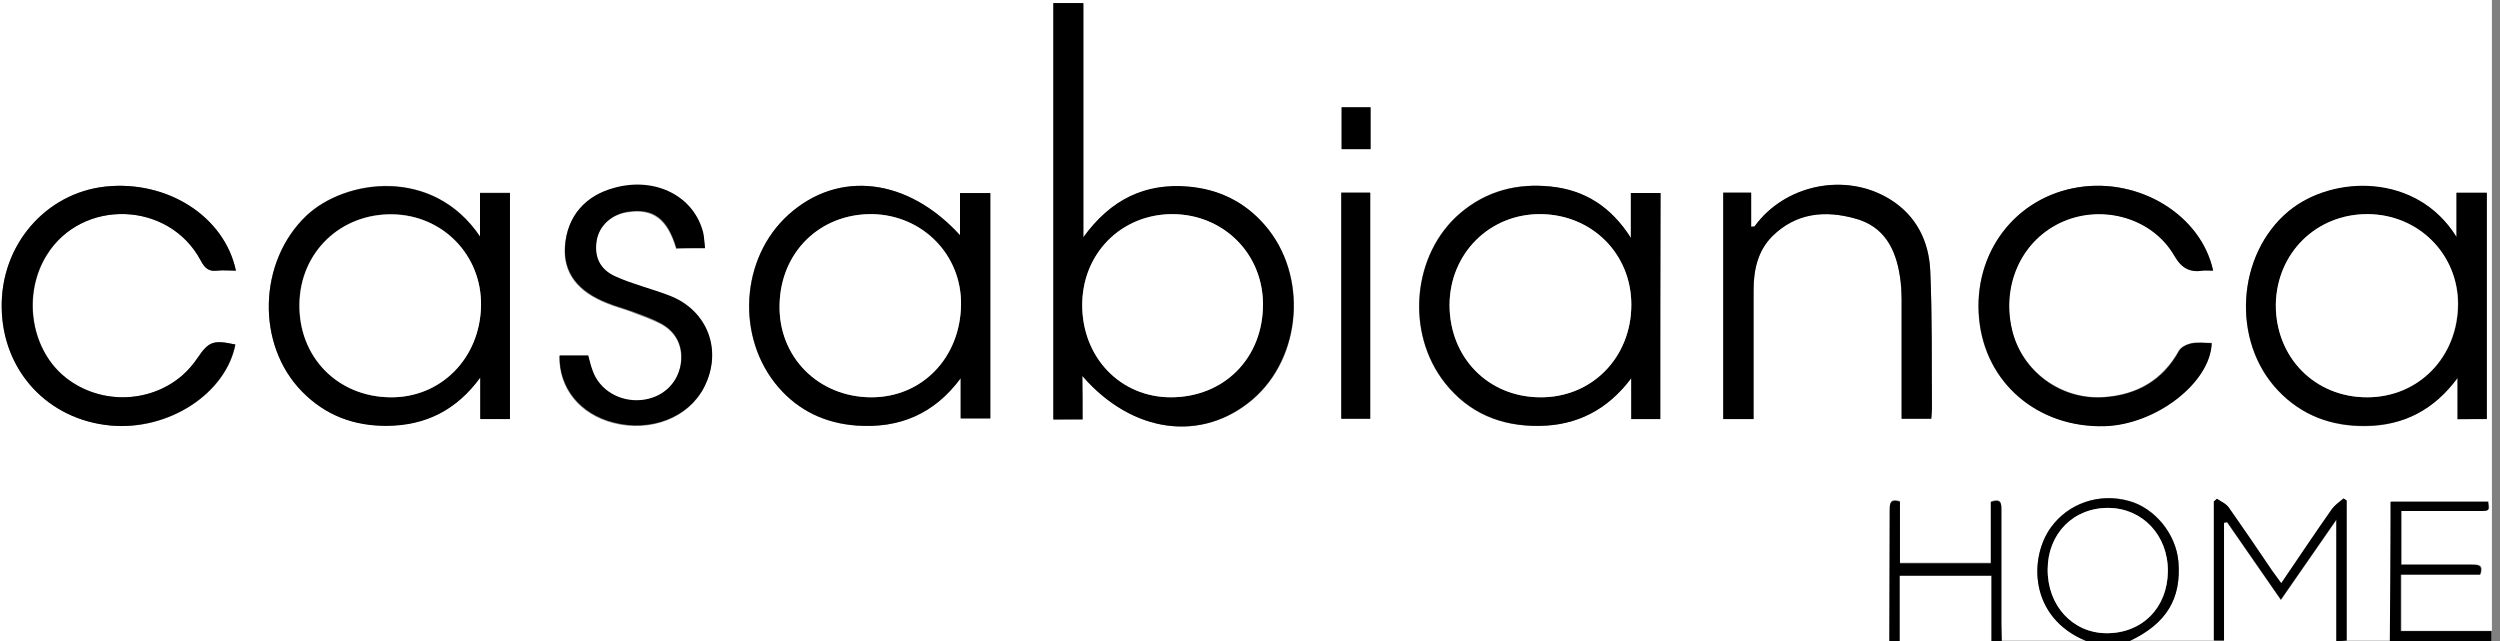
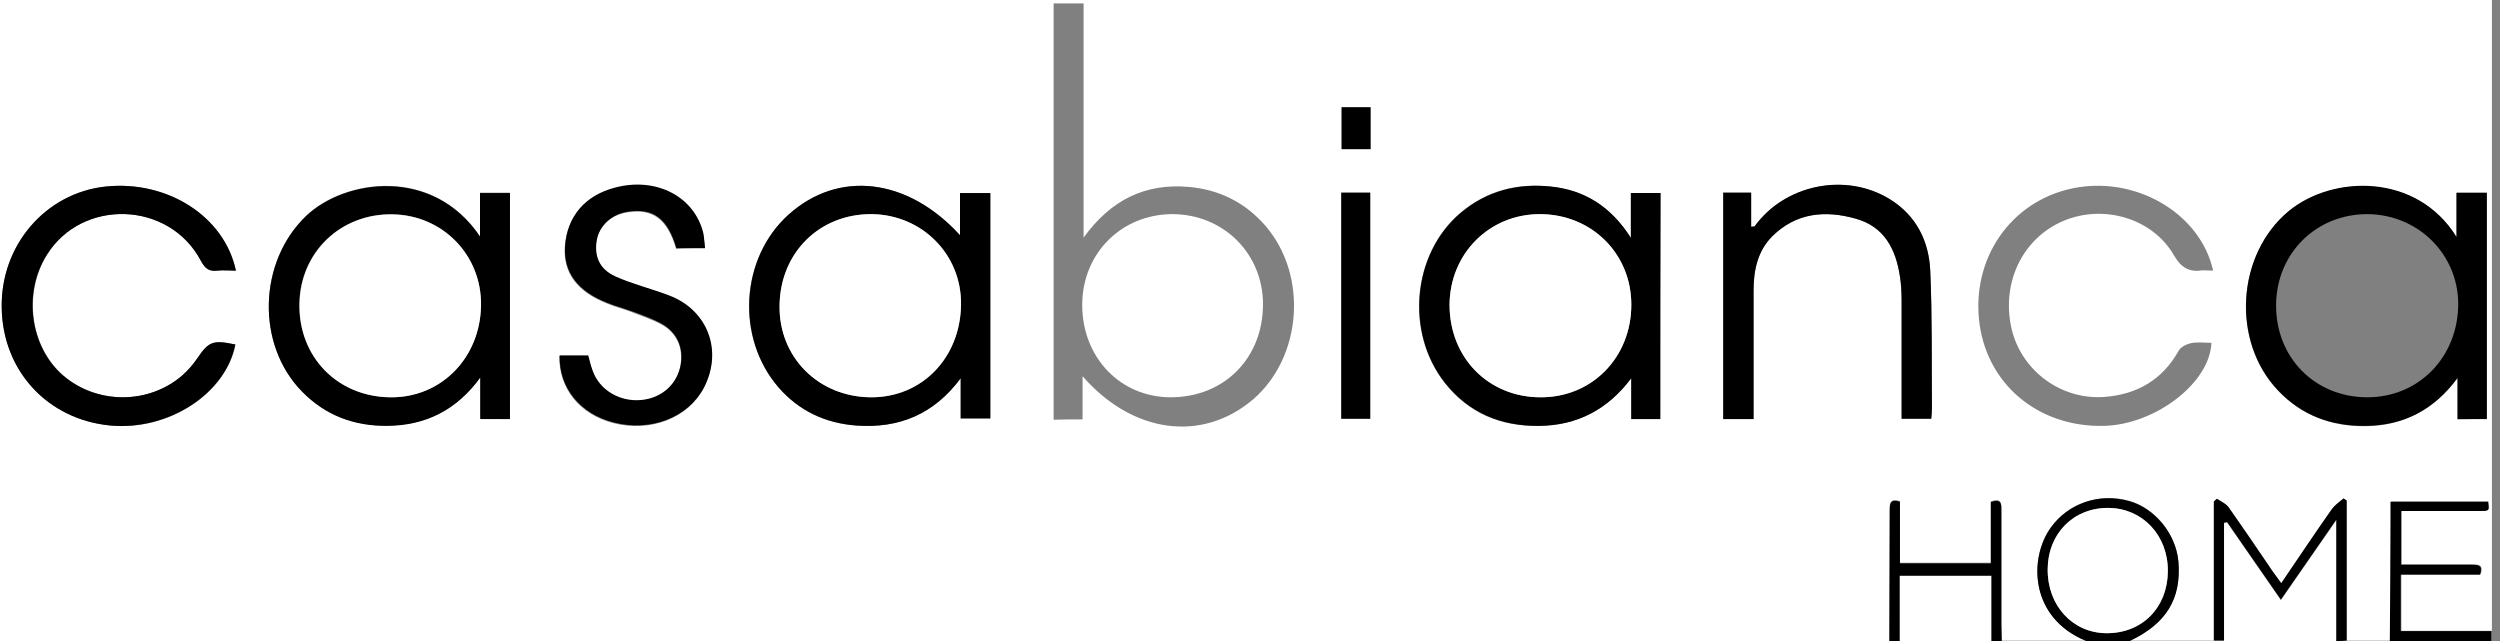
<svg xmlns="http://www.w3.org/2000/svg" width="117" height="30" viewBox="0 0 117 30" fill="none">
  <rect x="0" y="0" width="117" height="30" fill="#808080" stroke="none" />
  <g clip-path="url(#clip0_642_3601)">
    <path d="M88.423 30C58.949 30 29.474 30 0 30C0 19.995 0 10.005 0 0C38.874 0 77.748 0 116.622 0C116.622 9.83 116.622 19.676 116.622 29.522C115.22 29.522 113.802 29.522 112.384 29.522C112.384 28.614 112.384 27.77 112.384 26.877C113.659 26.877 114.886 26.877 116.097 26.877C116.24 26.431 116.017 26.415 115.714 26.415C114.615 26.415 113.5 26.415 112.4 26.415C112.4 25.539 112.4 24.727 112.4 23.898C113.659 23.898 114.87 23.898 116.097 23.898C116.527 23.898 116.527 23.882 116.463 23.468C114.965 23.468 113.452 23.468 111.907 23.468C111.907 23.755 111.907 24.01 111.907 24.265C111.891 26.176 111.875 28.088 111.875 29.984C111.19 29.984 110.52 29.984 109.835 29.984C109.835 27.801 109.835 25.619 109.835 23.436C109.788 23.404 109.74 23.372 109.692 23.34C109.517 23.5 109.294 23.643 109.15 23.834C108.354 24.965 107.589 26.113 106.776 27.308C106.601 27.069 106.474 26.909 106.346 26.718C105.677 25.73 105.008 24.742 104.323 23.771C104.195 23.595 103.956 23.5 103.765 23.356C103.717 23.404 103.67 23.436 103.622 23.484C103.622 25.651 103.622 27.817 103.622 29.984C102.3 29.984 100.993 29.984 99.671 29.984C101.375 29.172 102.092 28.009 101.949 26.272C101.837 24.981 100.85 23.771 99.639 23.436C98.237 23.054 96.803 23.547 95.99 24.663C94.955 26.081 94.955 28.885 97.631 29.984C96.309 29.984 95.003 29.984 93.68 29.984C93.68 29.729 93.664 29.474 93.664 29.203C93.664 27.435 93.664 25.666 93.664 23.882C93.664 23.595 93.696 23.277 93.171 23.468C93.171 24.424 93.171 25.38 93.171 26.336C91.721 26.336 90.335 26.336 88.917 26.336C88.917 25.348 88.917 24.392 88.917 23.452C88.423 23.293 88.439 23.595 88.439 23.882C88.439 25.937 88.423 27.961 88.423 30ZM50.664 19.628C50.664 18.959 50.664 18.322 50.664 17.605C53.006 20.297 56.256 20.712 58.63 18.704C60.94 16.729 61.227 12.889 59.219 10.563C58.279 9.48 57.069 8.874 55.635 8.747C53.611 8.571 52.002 9.336 50.712 11.121C50.712 7.345 50.712 3.76 50.712 0.159C50.202 0.159 49.756 0.159 49.31 0.159C49.31 6.676 49.31 13.16 49.31 19.644C49.724 19.628 50.122 19.628 50.664 19.628ZM77.701 19.612C77.701 16.044 77.701 12.523 77.701 9.033C77.222 9.033 76.792 9.033 76.314 9.033C76.314 9.703 76.314 10.34 76.314 11.136C75.374 9.655 74.132 8.906 72.57 8.731C70.993 8.556 69.559 8.922 68.332 9.973C66.086 11.885 65.751 15.566 67.615 17.924C68.731 19.341 70.228 19.963 72.013 19.931C73.813 19.915 75.231 19.166 76.33 17.701C76.33 18.322 76.33 18.959 76.33 19.612C76.808 19.612 77.238 19.612 77.701 19.612ZM23.866 19.612C23.866 16.044 23.866 12.539 23.866 9.018C23.388 9.018 22.958 9.018 22.464 9.018C22.464 9.687 22.464 10.324 22.464 11.057C20.25 7.775 16.139 8.38 14.339 10.085C12.092 12.22 11.965 16.107 14.132 18.322C15.231 19.437 16.569 19.931 18.115 19.915C19.931 19.899 21.365 19.166 22.464 17.653C22.464 18.29 22.464 18.927 22.464 19.596C22.974 19.612 23.388 19.612 23.866 19.612ZM44.928 11.009C42.475 8.317 39.241 7.95 36.914 10.037C34.636 12.076 34.413 15.805 36.437 18.131C37.408 19.246 38.635 19.819 40.085 19.915C42.092 20.058 43.733 19.373 44.96 17.701C44.96 18.322 44.96 18.959 44.96 19.581C45.454 19.581 45.9 19.581 46.346 19.581C46.346 16.028 46.346 12.539 46.346 9.033C45.868 9.033 45.422 9.033 44.928 9.033C44.928 9.703 44.928 10.34 44.928 11.009ZM116.383 19.612C116.383 16.059 116.383 12.539 116.383 9.033C115.89 9.033 115.459 9.033 114.965 9.033C114.965 9.703 114.965 10.34 114.965 11.105C113.117 8.125 109.182 8.189 107.111 9.894C104.673 11.917 104.403 15.964 106.617 18.29C107.732 19.453 109.118 19.963 110.696 19.947C112.48 19.931 113.898 19.182 115.013 17.701C115.013 18.338 115.013 18.975 115.013 19.628C115.523 19.612 115.953 19.612 116.383 19.612ZM82.066 19.612C82.066 19.341 82.066 19.15 82.066 18.959C82.066 17.175 82.066 15.374 82.066 13.59C82.066 12.65 82.257 11.742 82.942 11.057C84.041 9.958 85.412 9.83 86.829 10.228C88.168 10.595 88.725 11.662 88.917 12.937C88.964 13.287 88.98 13.654 88.996 14.004C88.996 15.661 88.996 17.302 88.996 18.959C88.996 19.166 88.996 19.389 88.996 19.596C89.49 19.596 89.92 19.596 90.382 19.596C90.398 19.405 90.414 19.262 90.414 19.102C90.398 16.952 90.43 14.801 90.335 12.666C90.271 11.28 89.681 10.085 88.439 9.32C86.368 8.062 83.532 8.635 82.114 10.595C82.098 10.611 82.05 10.611 81.954 10.611C81.954 10.085 81.954 9.559 81.954 9.018C81.492 9.018 81.094 9.018 80.648 9.018C80.648 12.57 80.648 16.075 80.648 19.612C81.126 19.612 81.556 19.612 82.066 19.612ZM11.041 12.666C10.499 10.117 7.823 8.428 4.939 8.731C2.135 9.033 0.032 11.471 0.08 14.387C0.112 17.35 2.246 19.644 5.194 19.915C7.902 20.17 10.579 18.417 11.025 16.123C9.973 15.9 9.782 15.98 9.241 16.776C9.033 17.063 8.794 17.35 8.54 17.573C6.962 18.943 4.525 18.927 2.947 17.557C1.418 16.219 1.083 13.733 2.199 11.933C3.84 9.272 7.918 9.4 9.4 12.204C9.591 12.554 9.782 12.714 10.165 12.666C10.435 12.634 10.722 12.666 11.041 12.666ZM103.574 12.666C103.001 10.069 100.133 8.317 97.281 8.763C94.318 9.225 92.326 11.853 92.613 14.912C92.9 17.924 95.353 20.011 98.476 19.931C100.882 19.867 103.431 17.908 103.494 16.044C103.176 16.044 102.857 15.996 102.538 16.059C102.331 16.107 102.061 16.235 101.965 16.41C101.2 17.78 100.005 18.465 98.476 18.577C96.453 18.72 94.604 17.35 94.142 15.39C93.648 13.239 94.652 11.152 96.564 10.34C98.444 9.543 100.738 10.212 101.742 11.949C102.092 12.554 102.475 12.746 103.096 12.65C103.255 12.65 103.399 12.666 103.574 12.666ZM32.995 11.614C32.963 11.376 32.947 11.152 32.9 10.945C32.485 9.241 30.685 8.317 28.773 8.81C27.371 9.177 26.527 10.165 26.431 11.551C26.352 12.777 27.005 13.654 28.423 14.211C28.773 14.355 29.14 14.45 29.49 14.578C29.968 14.769 30.462 14.928 30.924 15.167C31.673 15.566 31.976 16.267 31.848 17.079C31.689 18.003 30.972 18.656 30 18.752C28.996 18.848 28.04 18.274 27.722 17.382C27.642 17.143 27.578 16.904 27.515 16.665C27.037 16.665 26.607 16.665 26.176 16.665C26.144 18.194 27.148 19.405 28.709 19.803C30.446 20.25 32.215 19.564 32.931 18.163C33.824 16.442 33.107 14.546 31.306 13.861C30.478 13.542 29.602 13.319 28.789 12.969C28.04 12.634 27.785 12.013 27.913 11.264C28.04 10.579 28.598 10.053 29.347 9.942C30.542 9.75 31.227 10.244 31.641 11.646C32.087 11.614 32.517 11.614 32.995 11.614ZM62.772 9.018C62.772 12.554 62.772 16.059 62.772 19.596C63.25 19.596 63.696 19.596 64.126 19.596C64.126 16.044 64.126 12.539 64.126 9.018C63.664 9.018 63.234 9.018 62.772 9.018ZM62.788 5.019C62.788 5.688 62.788 6.325 62.788 6.978C63.266 6.978 63.696 6.978 64.142 6.978C64.142 6.309 64.142 5.672 64.142 5.019C63.664 5.019 63.234 5.019 62.788 5.019Z" fill="white" />
    <path d="M109.341 30C107.589 30 105.836 30 104.084 30C104.084 28.168 104.084 26.32 104.084 24.488C104.132 24.472 104.179 24.456 104.227 24.456C105.056 25.651 105.884 26.846 106.745 28.088C107.621 26.83 108.433 25.651 109.341 24.344C109.341 26.32 109.341 28.152 109.341 30Z" fill="white" />
    <path d="M93.202 30C91.769 30 90.335 30 88.901 30C88.901 28.98 88.901 27.945 88.901 26.941C90.382 26.941 91.769 26.941 93.202 26.941C93.202 27.977 93.202 28.98 93.202 30Z" fill="white" />
    <path d="M109.341 30C109.341 28.168 109.341 26.32 109.341 24.312C108.433 25.619 107.621 26.798 106.745 28.056C105.884 26.814 105.056 25.619 104.227 24.424C104.179 24.44 104.132 24.456 104.084 24.456C104.084 26.288 104.084 28.136 104.084 29.968C103.925 29.968 103.765 29.968 103.606 29.968C103.606 27.802 103.606 25.635 103.606 23.468C103.654 23.42 103.702 23.388 103.749 23.341C103.941 23.468 104.179 23.564 104.307 23.755C104.992 24.727 105.661 25.715 106.33 26.702C106.458 26.878 106.585 27.053 106.76 27.292C107.573 26.097 108.338 24.95 109.134 23.819C109.278 23.627 109.485 23.484 109.676 23.325C109.724 23.357 109.772 23.388 109.819 23.42C109.819 25.603 109.819 27.786 109.819 29.968C109.66 30 109.501 30 109.341 30Z" fill="black" />
    <path d="M111.843 30C111.859 28.088 111.875 26.176 111.875 24.28C111.875 24.026 111.875 23.771 111.875 23.484C113.436 23.484 114.934 23.484 116.431 23.484C116.495 23.914 116.495 23.914 116.065 23.914C114.854 23.914 113.643 23.914 112.369 23.914C112.369 24.742 112.369 25.539 112.369 26.431C113.468 26.431 114.583 26.431 115.682 26.431C115.985 26.431 116.208 26.447 116.065 26.893C114.854 26.893 113.627 26.893 112.353 26.893C112.353 27.785 112.353 28.63 112.353 29.538C113.771 29.538 115.189 29.538 116.591 29.538C116.591 29.697 116.591 29.857 116.591 30.016C115.029 30 113.436 30 111.843 30Z" fill="black" />
    <path d="M97.631 30C94.955 28.901 94.955 26.096 95.99 24.678C96.803 23.563 98.237 23.053 99.639 23.452C100.85 23.786 101.837 24.997 101.949 26.288C102.092 28.024 101.391 29.187 99.671 30C98.986 30 98.301 30 97.631 30ZM101.455 26.734C101.471 25.061 100.276 23.786 98.683 23.77C97.042 23.755 95.831 24.965 95.831 26.638C95.815 28.327 96.994 29.617 98.571 29.633C100.244 29.649 101.455 28.454 101.455 26.734Z" fill="black" />
    <path d="M93.202 30C93.202 28.997 93.202 27.977 93.202 26.941C91.769 26.941 90.382 26.941 88.901 26.941C88.901 27.961 88.901 28.98 88.901 30C88.741 30 88.582 30 88.423 30C88.423 27.977 88.439 25.938 88.439 23.914C88.439 23.627 88.423 23.325 88.917 23.484C88.917 24.44 88.917 25.38 88.917 26.368C90.35 26.368 91.721 26.368 93.171 26.368C93.171 25.412 93.171 24.456 93.171 23.5C93.696 23.309 93.664 23.627 93.664 23.914C93.664 25.683 93.664 27.451 93.664 29.235C93.664 29.49 93.68 29.745 93.68 30.016C93.521 30 93.362 30 93.202 30Z" fill="black" />
-     <path d="M50.664 19.628C50.138 19.628 49.74 19.628 49.294 19.628C49.294 13.128 49.294 6.66 49.294 0.144C49.74 0.144 50.202 0.144 50.696 0.144C50.696 3.744 50.696 7.329 50.696 11.105C51.986 9.32 53.595 8.556 55.619 8.731C57.053 8.858 58.263 9.448 59.203 10.547C61.211 12.873 60.924 16.713 58.614 18.688C56.256 20.712 52.99 20.298 50.648 17.589C50.664 18.322 50.664 18.959 50.664 19.628ZM54.854 10.021C52.464 10.021 50.648 11.87 50.648 14.275C50.648 16.729 52.432 18.577 54.79 18.593C57.276 18.593 59.108 16.761 59.108 14.243C59.092 11.87 57.244 10.021 54.854 10.021Z" fill="black" />
    <path d="M77.701 19.612C77.254 19.612 76.824 19.612 76.346 19.612C76.346 18.959 76.346 18.338 76.346 17.7C75.247 19.166 73.813 19.915 72.029 19.931C70.244 19.947 68.747 19.325 67.631 17.923C65.767 15.565 66.102 11.885 68.348 9.973C69.575 8.938 71.009 8.571 72.586 8.731C74.148 8.89 75.39 9.655 76.33 11.136C76.33 10.34 76.33 9.702 76.33 9.033C76.808 9.033 77.238 9.033 77.716 9.033C77.701 12.522 77.701 16.043 77.701 19.612ZM67.839 14.259C67.823 16.712 69.623 18.561 72.061 18.593C74.482 18.624 76.346 16.744 76.346 14.259C76.346 11.885 74.498 10.037 72.092 10.021C69.703 10.021 67.855 11.869 67.839 14.259Z" fill="black" />
    <path d="M23.866 19.612C23.388 19.612 22.974 19.612 22.48 19.612C22.48 18.959 22.48 18.306 22.48 17.669C21.381 19.182 19.931 19.915 18.131 19.931C16.585 19.947 15.247 19.453 14.148 18.338C11.965 16.123 12.092 12.236 14.339 10.101C16.139 8.396 20.25 7.791 22.464 11.073C22.464 10.34 22.464 9.703 22.464 9.034C22.958 9.034 23.388 9.034 23.866 9.034C23.866 12.555 23.866 16.06 23.866 19.612ZM22.512 14.291C22.544 11.933 20.728 10.069 18.37 10.021C15.932 9.989 14.036 11.806 14.004 14.227C13.972 16.697 15.773 18.561 18.242 18.593C20.616 18.641 22.464 16.776 22.512 14.291Z" fill="black" />
    <path d="M44.928 11.009C44.928 10.324 44.928 9.703 44.928 9.034C45.422 9.034 45.868 9.034 46.346 9.034C46.346 12.539 46.346 16.044 46.346 19.581C45.9 19.581 45.454 19.581 44.96 19.581C44.96 18.943 44.96 18.322 44.96 17.701C43.718 19.373 42.092 20.059 40.085 19.915C38.635 19.804 37.392 19.23 36.437 18.131C34.429 15.805 34.652 12.061 36.914 10.037C39.241 7.95 42.475 8.317 44.928 11.009ZM44.976 14.259C45.008 11.901 43.16 10.053 40.802 10.021C38.364 10.005 36.532 11.806 36.484 14.259C36.437 16.697 38.301 18.577 40.754 18.593C43.144 18.609 44.944 16.761 44.976 14.259Z" fill="black" />
    <path d="M116.383 19.612C115.953 19.612 115.523 19.612 115.013 19.612C115.013 18.959 115.013 18.322 115.013 17.684C113.914 19.182 112.496 19.915 110.696 19.931C109.102 19.947 107.716 19.437 106.617 18.274C104.418 15.964 104.673 11.901 107.111 9.878C109.182 8.173 113.117 8.093 114.965 11.089C114.965 10.324 114.965 9.702 114.965 9.017C115.475 9.017 115.905 9.017 116.383 9.017C116.383 12.523 116.383 16.059 116.383 19.612ZM110.791 10.021C108.401 10.021 106.553 11.837 106.521 14.243C106.49 16.713 108.322 18.593 110.791 18.593C113.213 18.593 115.045 16.697 115.045 14.211C115.029 11.885 113.165 10.037 110.791 10.021Z" fill="black" />
    <path d="M82.066 19.612C81.54 19.612 81.11 19.612 80.648 19.612C80.648 16.076 80.648 12.57 80.648 9.018C81.078 9.018 81.492 9.018 81.954 9.018C81.954 9.559 81.954 10.085 81.954 10.611C82.034 10.595 82.098 10.611 82.114 10.595C83.532 8.635 86.368 8.046 88.439 9.32C89.681 10.085 90.271 11.28 90.335 12.666C90.43 14.817 90.398 16.968 90.414 19.103C90.414 19.262 90.398 19.405 90.382 19.596C89.92 19.596 89.49 19.596 88.996 19.596C88.996 19.389 88.996 19.166 88.996 18.959C88.996 17.302 88.996 15.661 88.996 14.004C88.996 13.654 88.98 13.287 88.917 12.937C88.725 11.646 88.184 10.595 86.829 10.229C85.412 9.83 84.057 9.958 82.942 11.057C82.257 11.742 82.066 12.65 82.066 13.59C82.066 15.374 82.066 17.175 82.066 18.959C82.066 19.15 82.066 19.342 82.066 19.612Z" fill="black" />
    <path d="M11.041 12.666C10.722 12.666 10.435 12.634 10.165 12.666C9.766 12.714 9.591 12.555 9.4 12.204C7.918 9.4 3.84 9.273 2.183 11.933C1.067 13.717 1.402 16.219 2.932 17.557C4.509 18.927 6.93 18.943 8.524 17.573C8.794 17.334 9.033 17.063 9.225 16.776C9.766 15.98 9.958 15.9 11.009 16.123C10.563 18.418 7.886 20.154 5.178 19.915C2.23 19.644 0.112 17.35 0.08 14.387C0.032 11.471 2.135 9.034 4.939 8.731C7.823 8.428 10.499 10.117 11.041 12.666Z" fill="black" />
-     <path d="M103.574 12.666C103.383 12.666 103.255 12.65 103.112 12.666C102.491 12.762 102.108 12.57 101.758 11.965C100.754 10.229 98.46 9.559 96.58 10.356C94.668 11.168 93.664 13.256 94.158 15.406C94.604 17.382 96.453 18.752 98.492 18.593C100.021 18.481 101.216 17.812 101.981 16.426C102.076 16.251 102.347 16.123 102.554 16.076C102.857 16.012 103.192 16.06 103.51 16.06C103.447 17.924 100.882 19.883 98.492 19.947C95.369 20.027 92.916 17.924 92.629 14.928C92.326 11.838 94.318 9.225 97.281 8.763C100.133 8.317 103.016 10.069 103.574 12.666Z" fill="black" />
    <path d="M32.995 11.614C32.501 11.614 32.071 11.614 31.657 11.614C31.243 10.212 30.574 9.718 29.363 9.91C28.614 10.037 28.056 10.547 27.929 11.232C27.801 11.997 28.056 12.602 28.805 12.937C29.618 13.303 30.494 13.51 31.322 13.829C33.123 14.514 33.84 16.41 32.947 18.131C32.215 19.533 30.462 20.218 28.725 19.771C27.148 19.373 26.16 18.146 26.192 16.633C26.622 16.633 27.053 16.633 27.53 16.633C27.594 16.856 27.642 17.111 27.738 17.35C28.056 18.258 29.012 18.816 30.016 18.72C30.988 18.624 31.705 17.971 31.864 17.047C31.991 16.251 31.689 15.55 30.94 15.135C30.494 14.896 30 14.721 29.506 14.546C29.156 14.418 28.789 14.323 28.439 14.179C27.037 13.638 26.367 12.745 26.447 11.519C26.543 10.133 27.371 9.145 28.789 8.778C30.701 8.269 32.501 9.193 32.916 10.913C32.963 11.152 32.963 11.375 32.995 11.614Z" fill="black" />
    <path d="M62.772 9.018C63.234 9.018 63.648 9.018 64.126 9.018C64.126 12.539 64.126 16.044 64.126 19.596C63.696 19.596 63.25 19.596 62.772 19.596C62.772 16.076 62.772 12.57 62.772 9.018Z" fill="black" />
    <path d="M62.788 5.019C63.234 5.019 63.664 5.019 64.142 5.019C64.142 5.656 64.142 6.293 64.142 6.978C63.696 6.978 63.266 6.978 62.788 6.978C62.788 6.325 62.788 5.688 62.788 5.019Z" fill="black" />
    <path d="M101.455 26.734C101.439 28.439 100.244 29.65 98.571 29.634C96.994 29.618 95.815 28.343 95.831 26.638C95.847 24.966 97.042 23.755 98.683 23.771C100.276 23.787 101.471 25.061 101.455 26.734Z" fill="white" />
    <path d="M54.854 10.021C57.244 10.021 59.108 11.854 59.108 14.243C59.108 16.761 57.292 18.593 54.79 18.593C52.432 18.593 50.648 16.729 50.648 14.275C50.648 11.87 52.464 10.037 54.854 10.021Z" fill="white" />
    <path d="M67.839 14.259C67.855 11.869 69.703 10.005 72.092 10.021C74.498 10.037 76.346 11.869 76.346 14.259C76.346 16.744 74.482 18.624 72.061 18.593C69.639 18.577 67.839 16.729 67.839 14.259Z" fill="white" />
    <path d="M22.512 14.291C22.48 16.76 20.632 18.624 18.258 18.593C15.789 18.561 13.972 16.697 14.02 14.227C14.052 11.806 15.948 9.989 18.37 10.037C20.728 10.069 22.544 11.949 22.512 14.291Z" fill="white" />
    <path d="M44.976 14.259C44.944 16.744 43.144 18.608 40.754 18.593C38.285 18.577 36.421 16.697 36.484 14.259C36.532 11.806 38.364 10.005 40.802 10.021C43.16 10.053 45.008 11.917 44.976 14.259Z" fill="white" />
-     <path d="M110.791 10.021C113.165 10.021 115.029 11.87 115.029 14.212C115.029 16.697 113.197 18.593 110.775 18.593C108.322 18.593 106.49 16.713 106.506 14.243C106.553 11.838 108.401 10.021 110.791 10.021Z" fill="white" />
  </g>
  <defs>
    <clipPath id="clip0_642_3601">
      <rect width="116.622" height="30" fill="white" />
    </clipPath>
  </defs>
</svg>